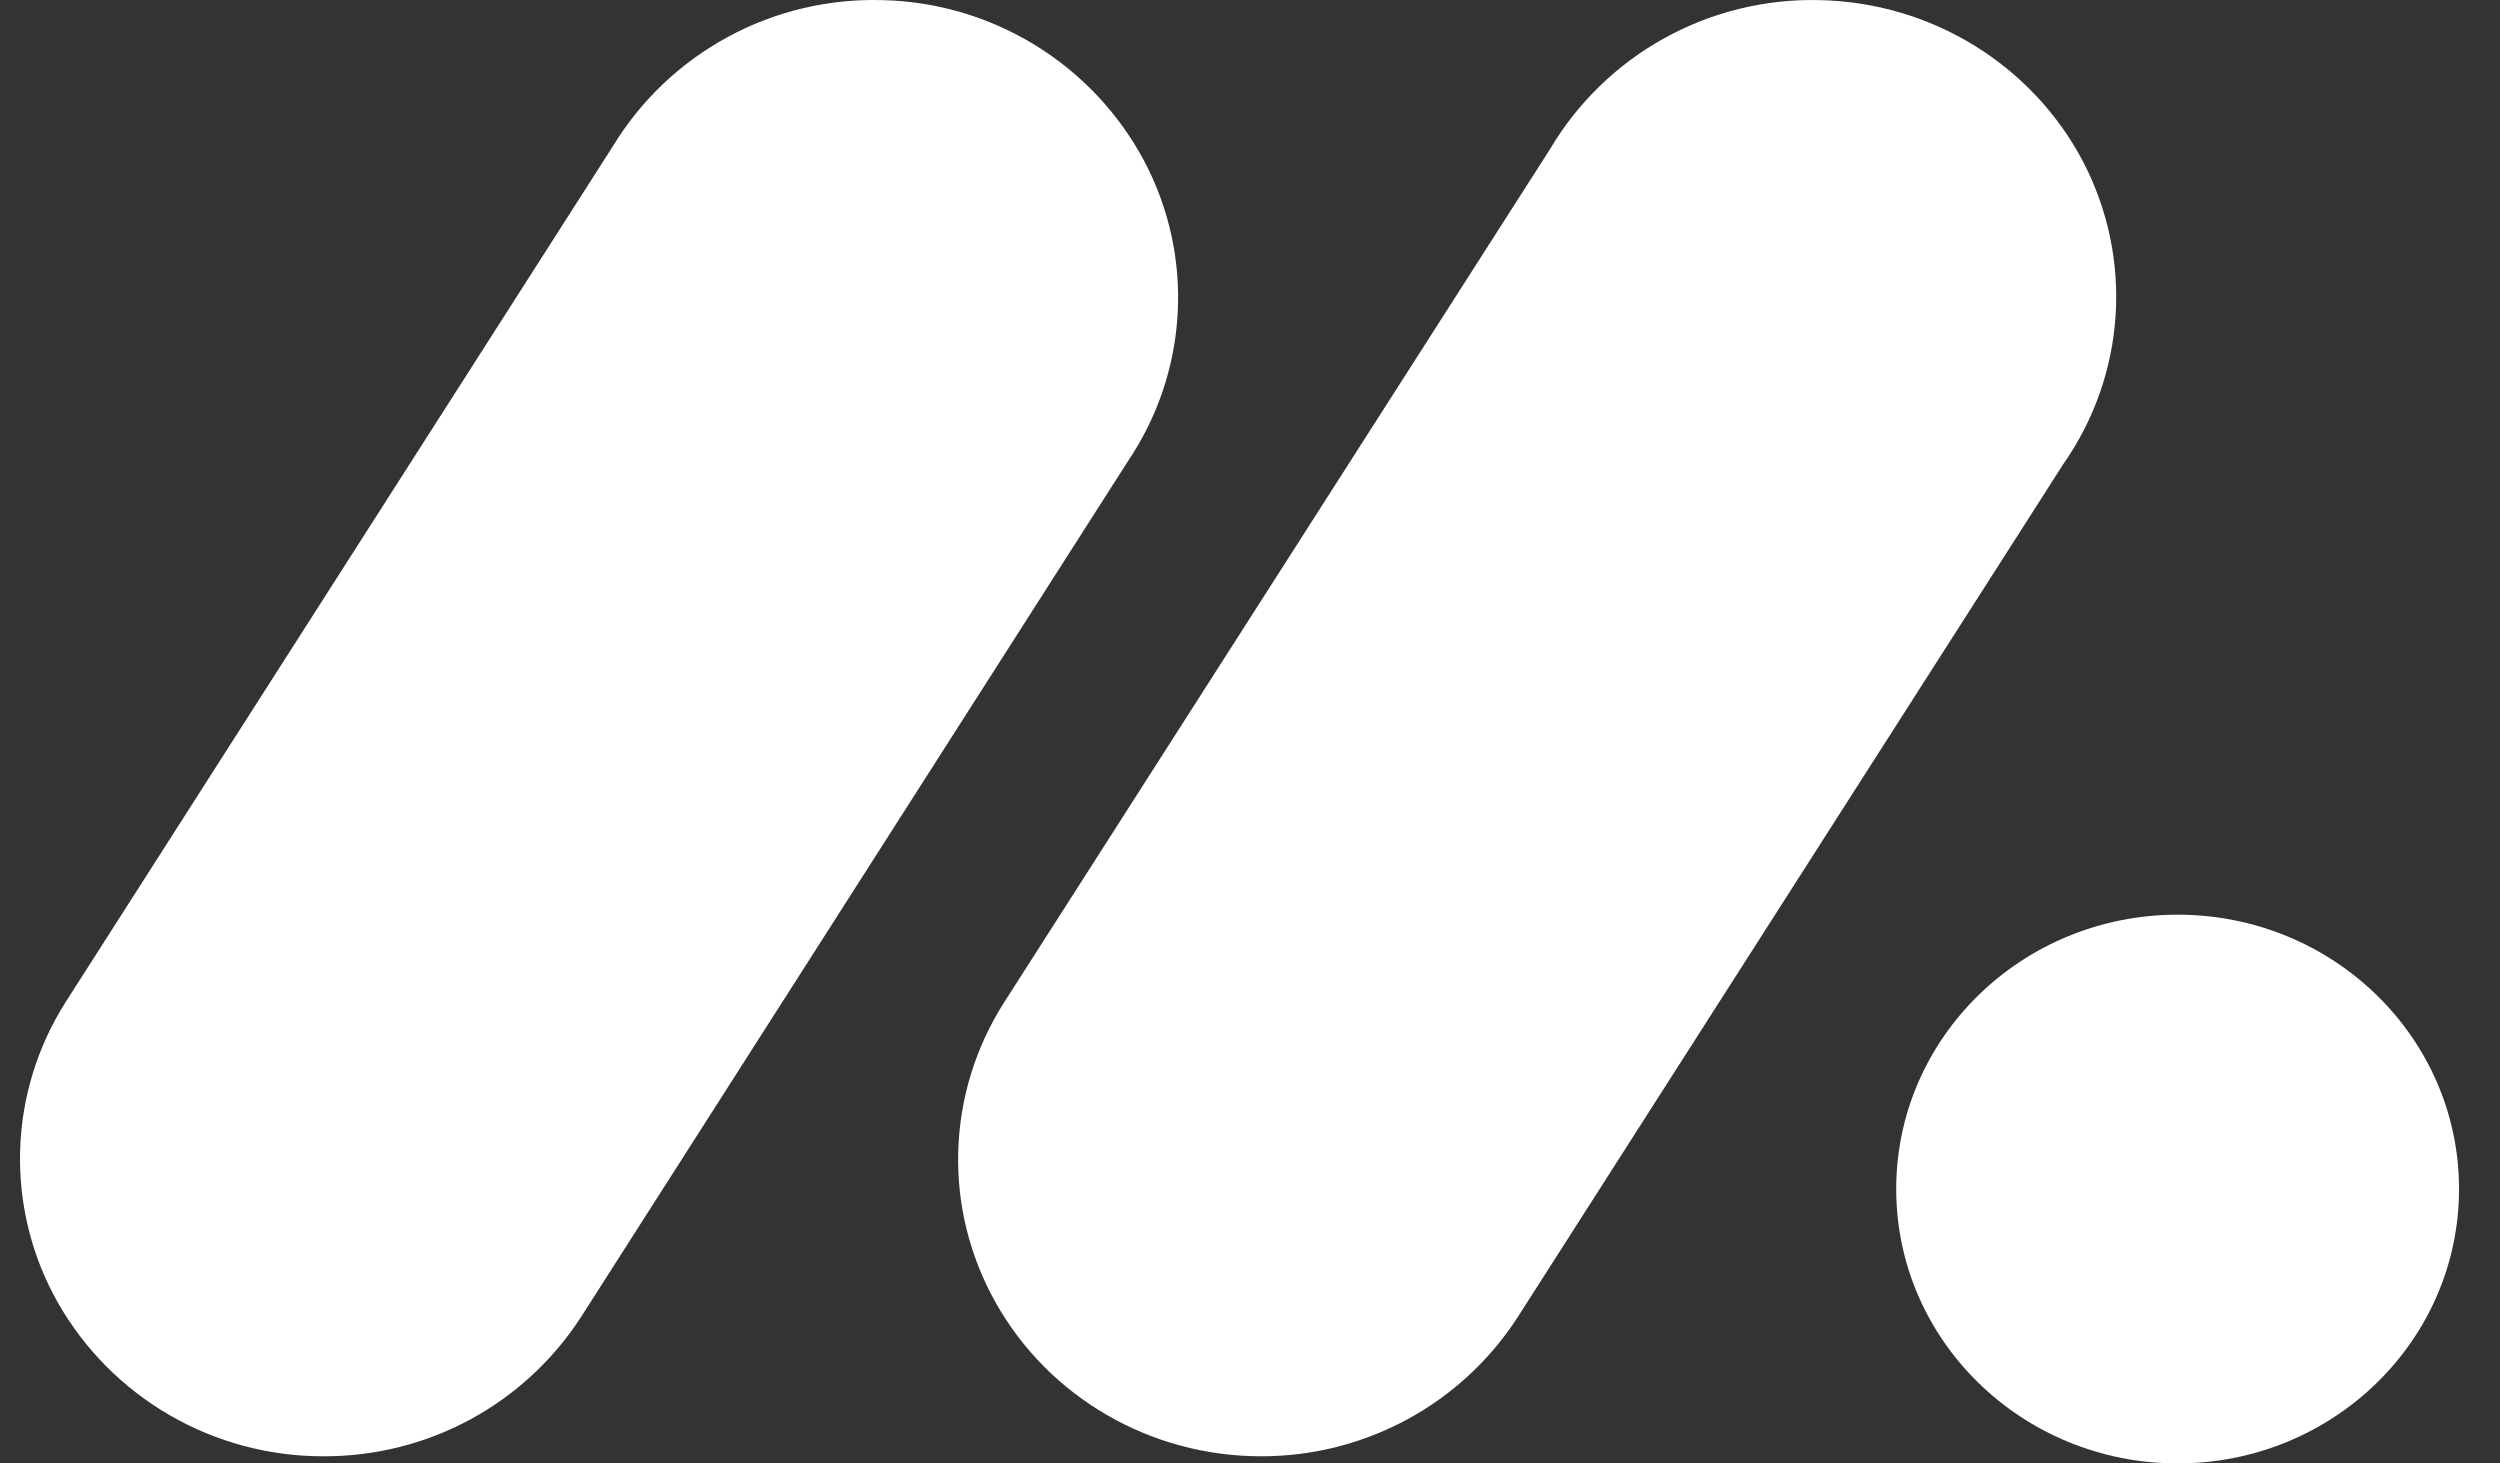
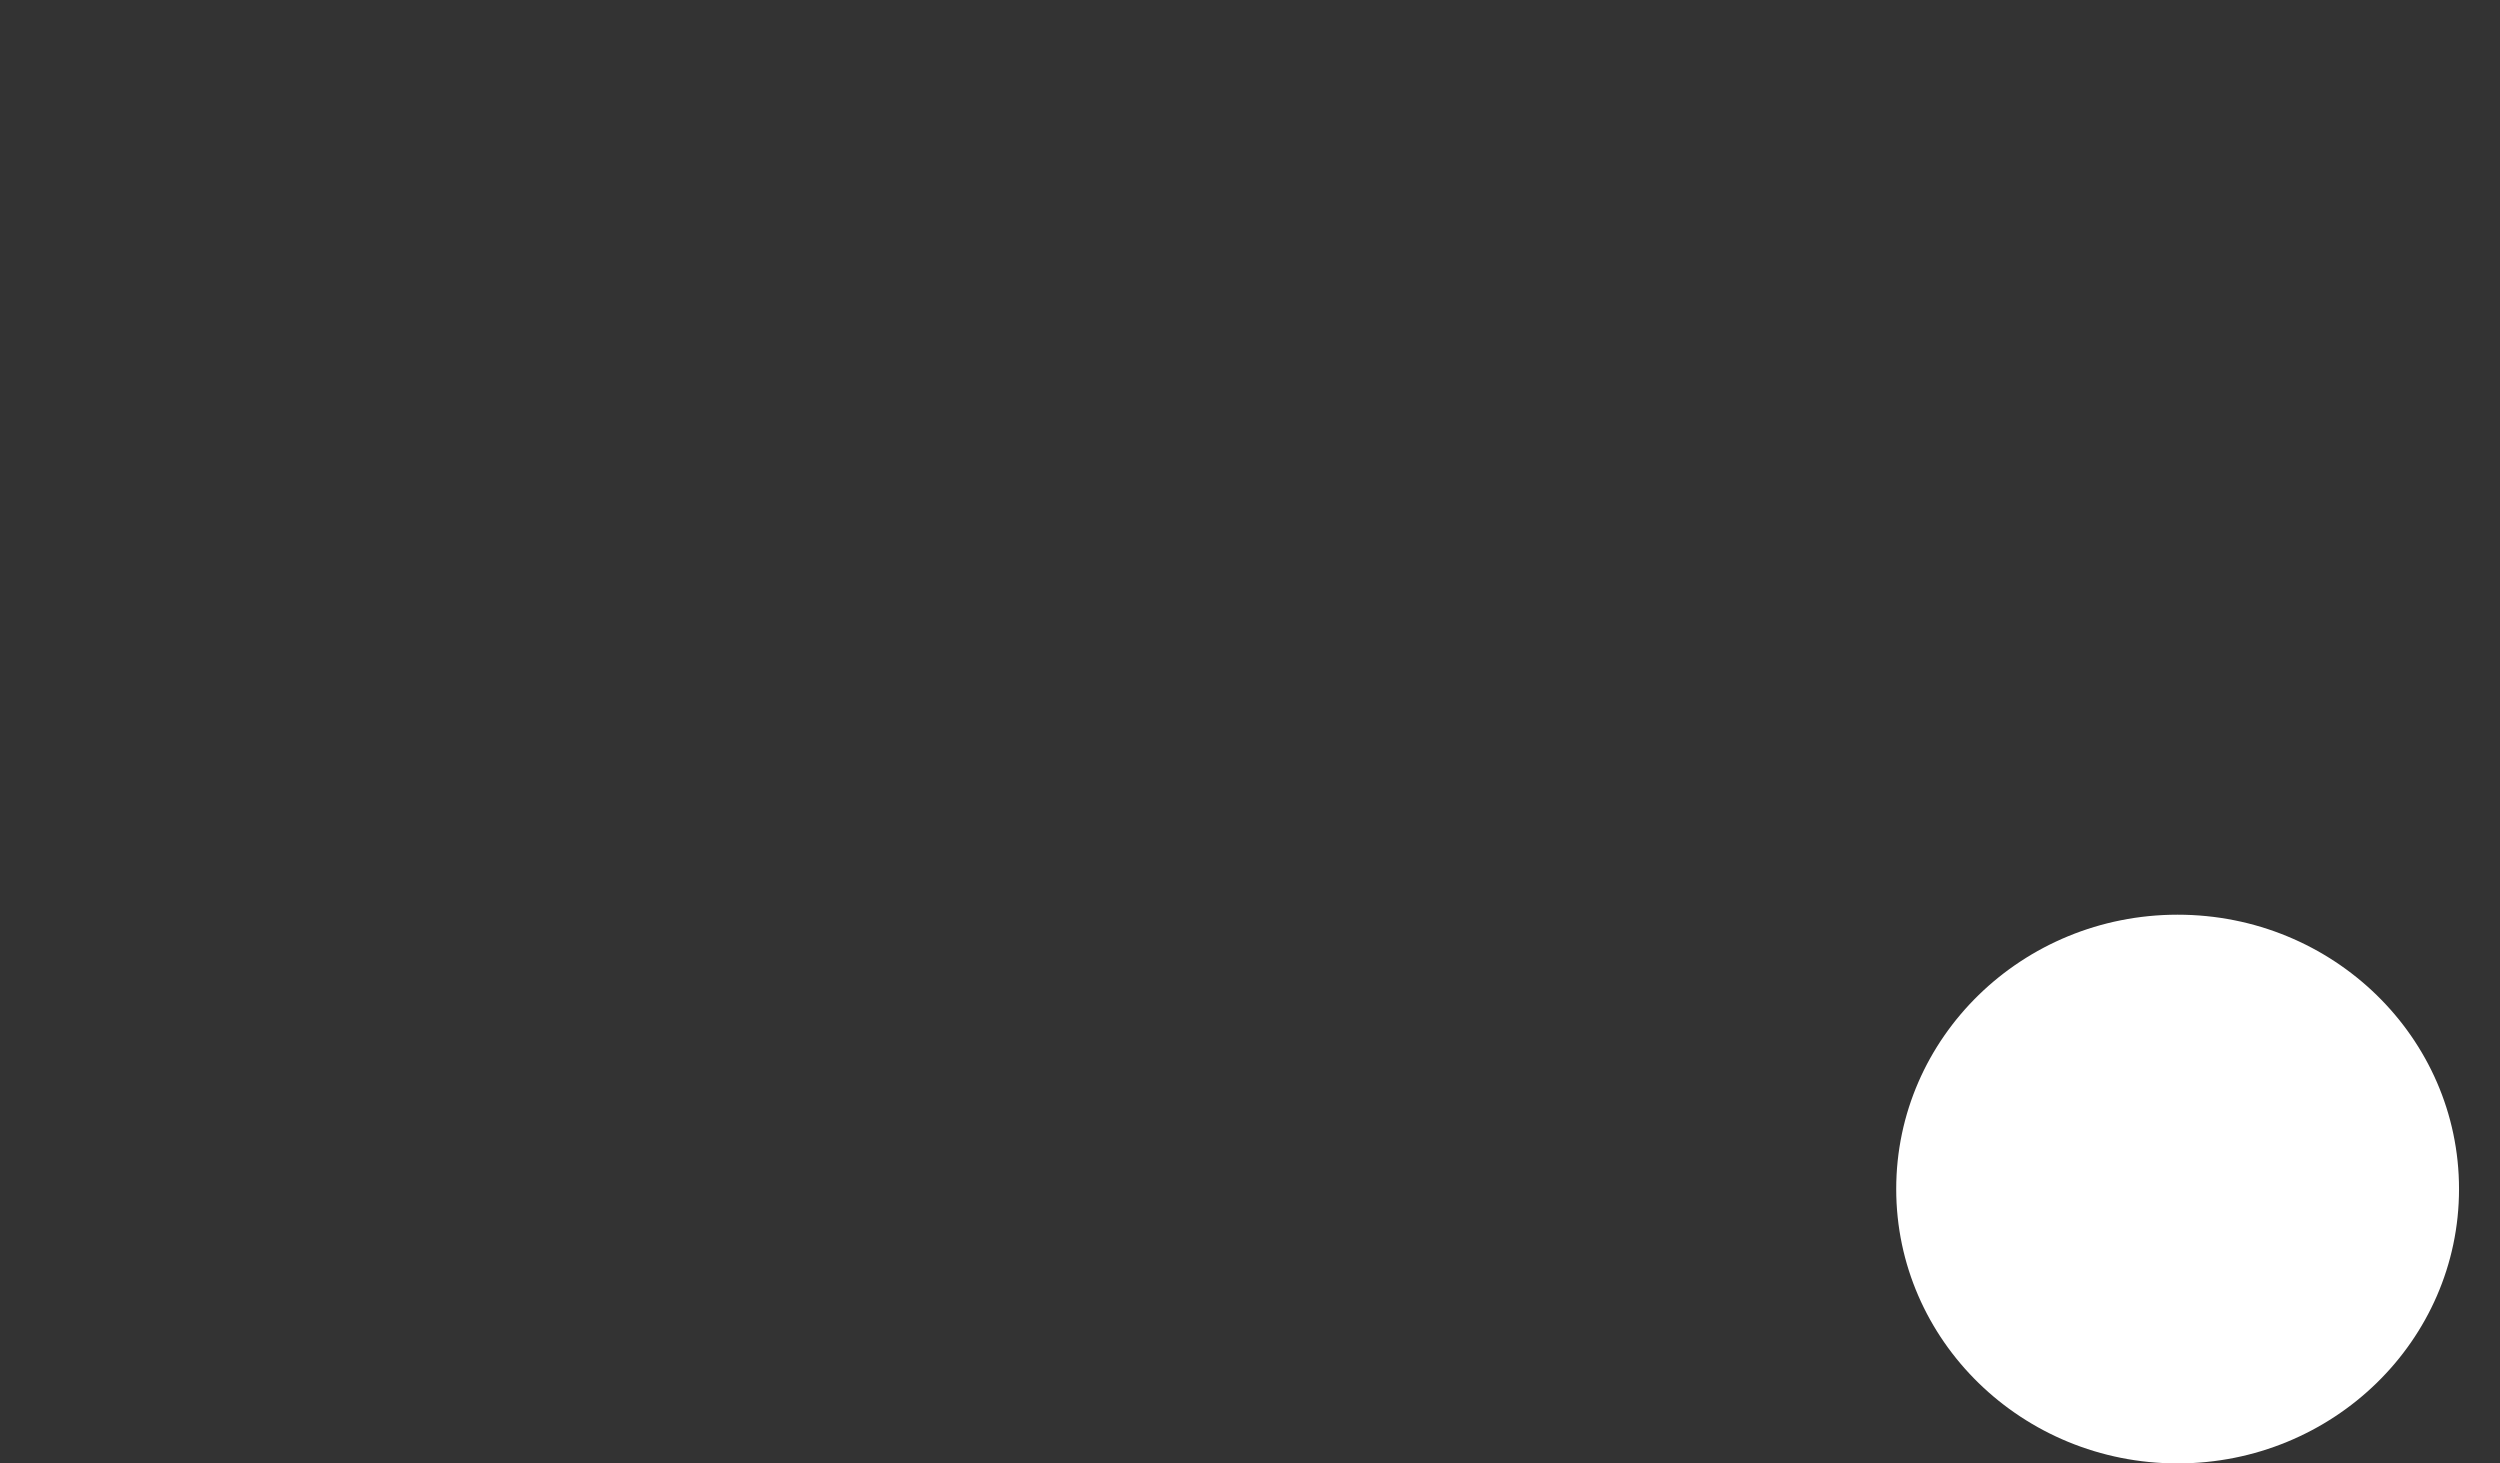
<svg xmlns="http://www.w3.org/2000/svg" width="41" height="24" viewBox="0 0 41 24" fill="none">
  <rect x="0" y="0" width="41" height="24" fill="#333333" stroke="none" />
-   <path d="M5.304 23.883C4.42 23.885 3.551 23.653 2.786 23.211C2.021 22.769 1.388 22.133 0.951 21.367C0.52 20.607 0.306 19.745 0.33 18.872C0.354 18 0.616 17.151 1.088 16.416L10.052 2.397C10.511 1.643 11.162 1.025 11.94 0.604C12.717 0.183 13.593 -0.024 14.477 0.002C15.361 0.023 16.223 0.278 16.976 0.74C17.729 1.202 18.344 1.855 18.76 2.631C19.596 4.205 19.491 6.098 18.491 7.575L9.532 21.594C9.077 22.299 8.452 22.878 7.713 23.279C6.974 23.679 6.145 23.886 5.304 23.883Z" fill="white" />
-   <path d="M20.68 23.883C18.872 23.883 17.208 22.92 16.335 21.373C15.905 20.615 15.691 19.755 15.715 18.885C15.739 18.015 16.001 17.168 16.471 16.434L25.419 2.448C25.871 1.684 26.52 1.054 27.299 0.624C28.078 0.194 28.958 -0.021 29.848 0.002C31.671 0.042 33.324 1.058 34.16 2.646C34.989 4.235 34.868 6.14 33.837 7.613L24.891 21.6C24.438 22.302 23.815 22.879 23.079 23.278C22.343 23.677 21.518 23.885 20.68 23.883Z" fill="white" />
  <path d="M35.713 24C38.262 24 40.328 21.985 40.328 19.5C40.328 17.015 38.262 15.001 35.713 15.001C33.164 15.001 31.098 17.015 31.098 19.5C31.098 21.985 33.164 24 35.713 24Z" fill="white" />
</svg>